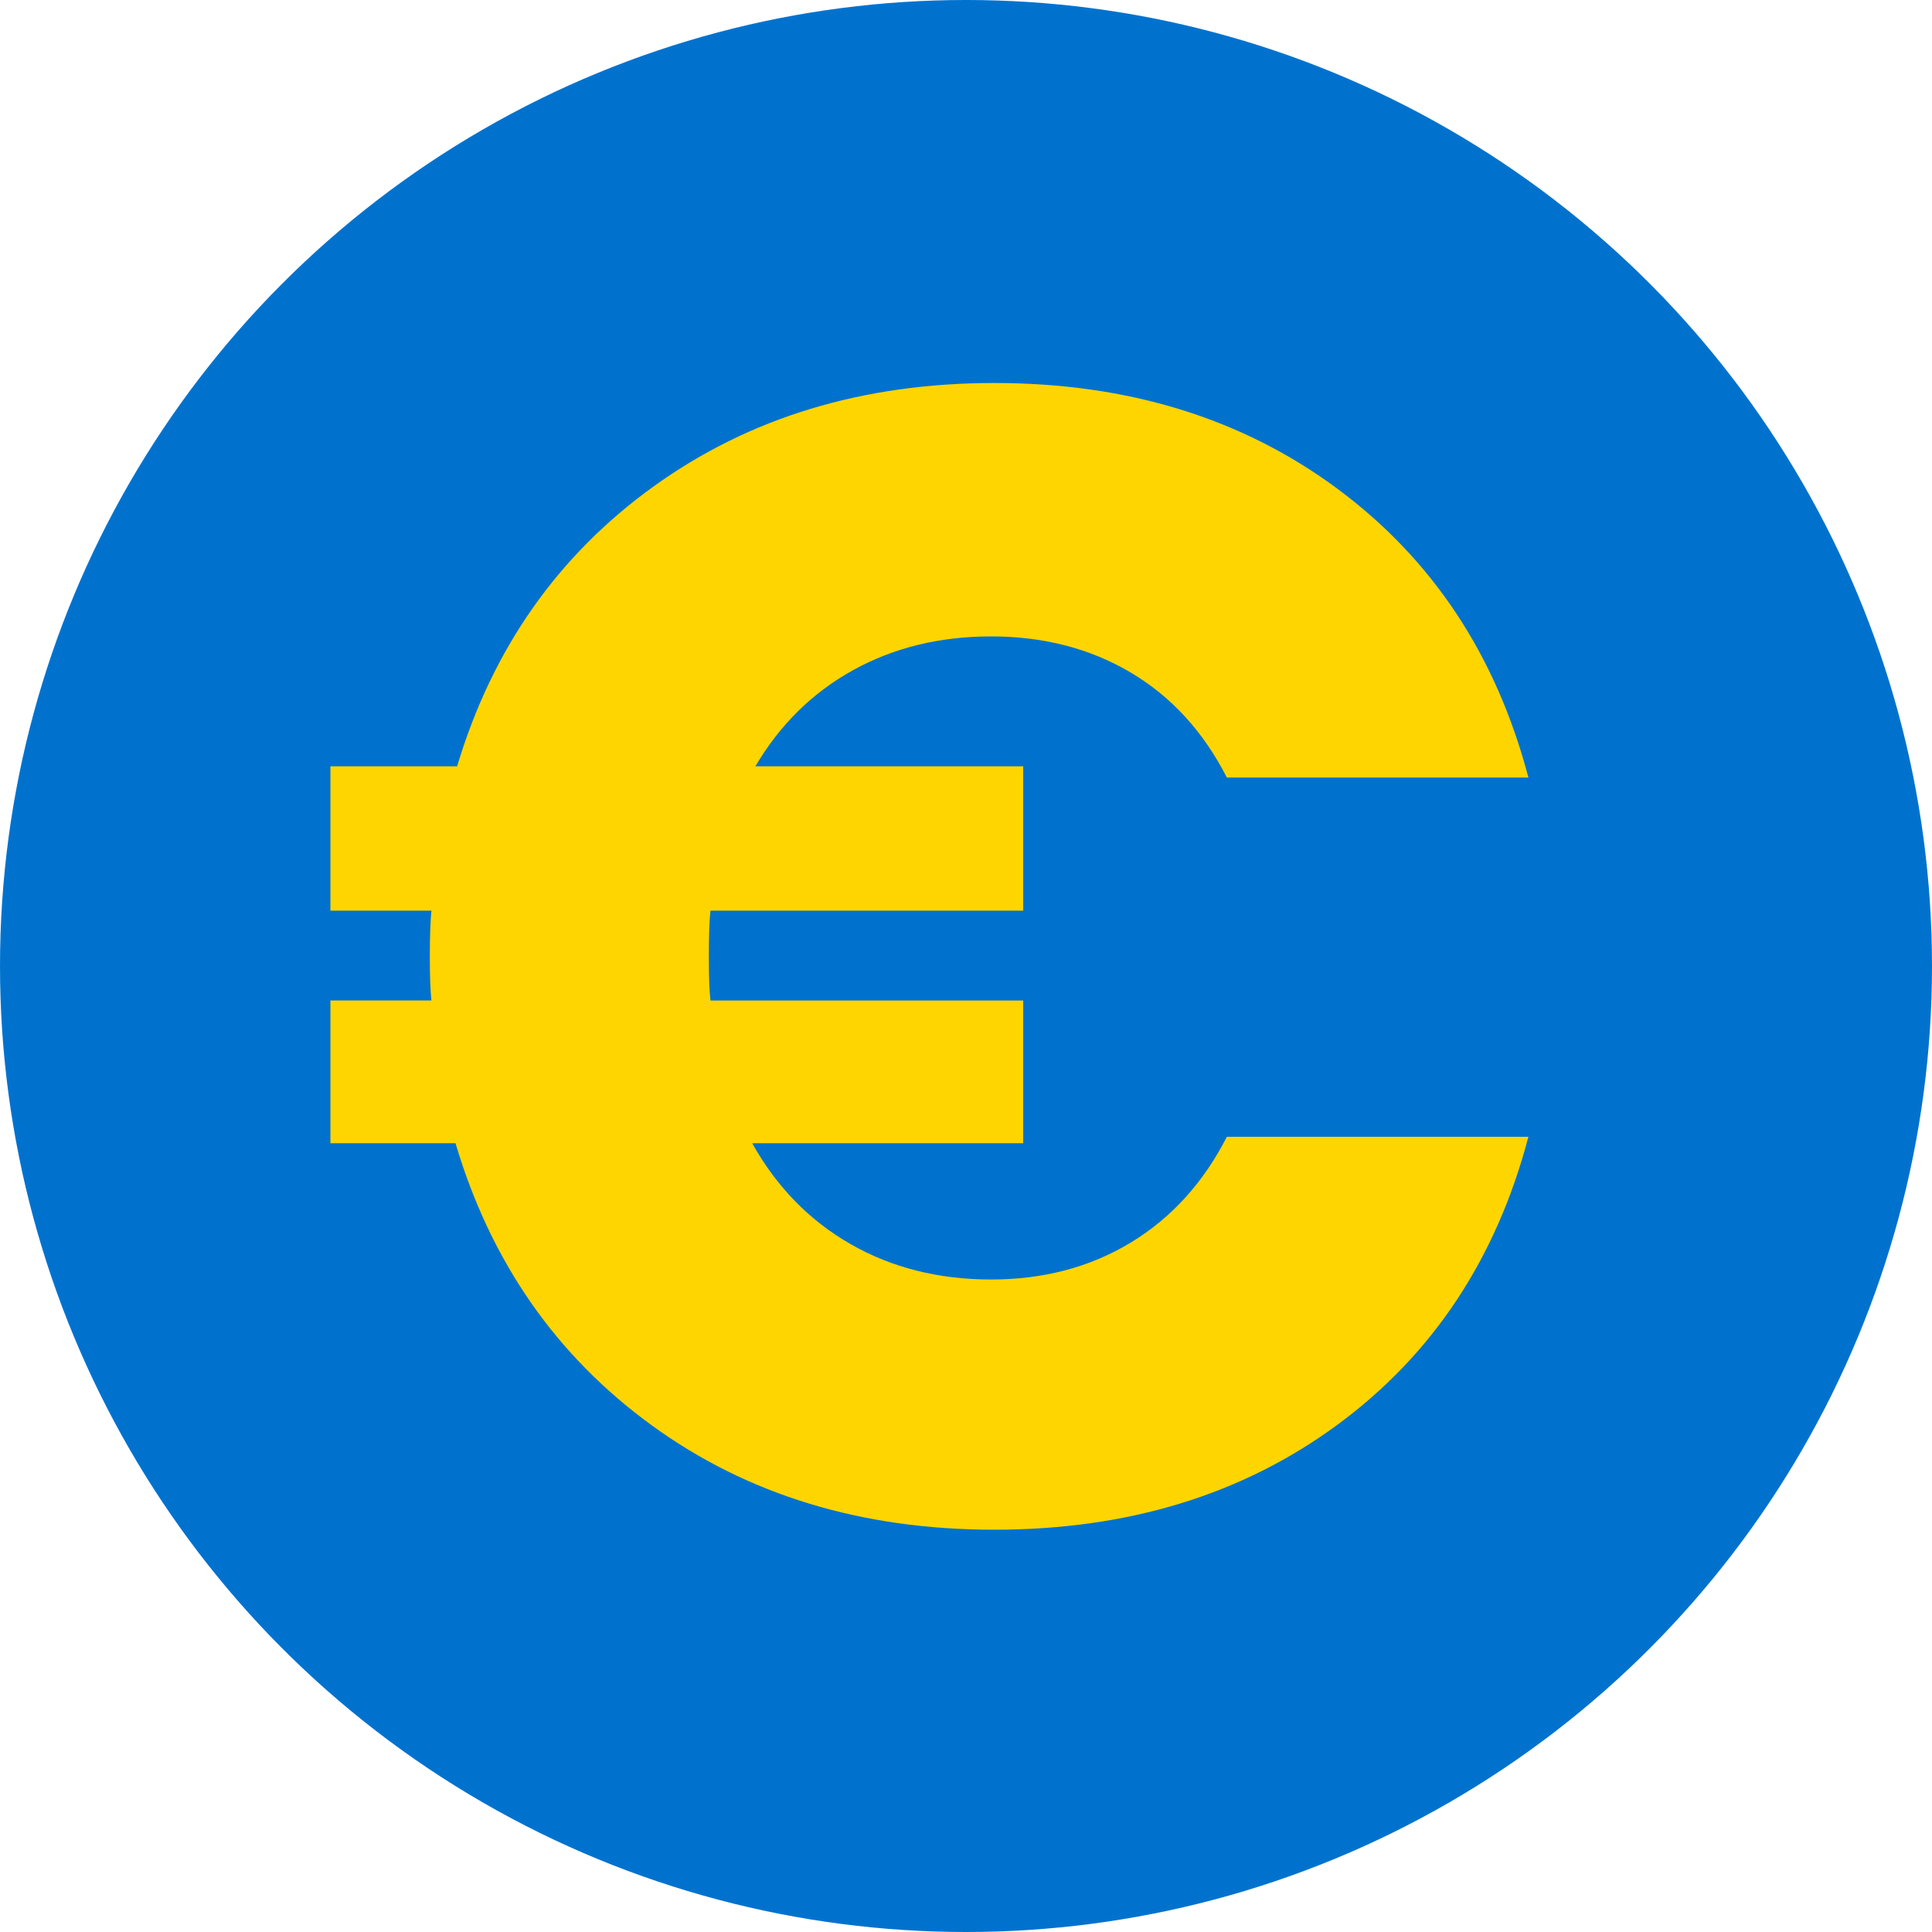
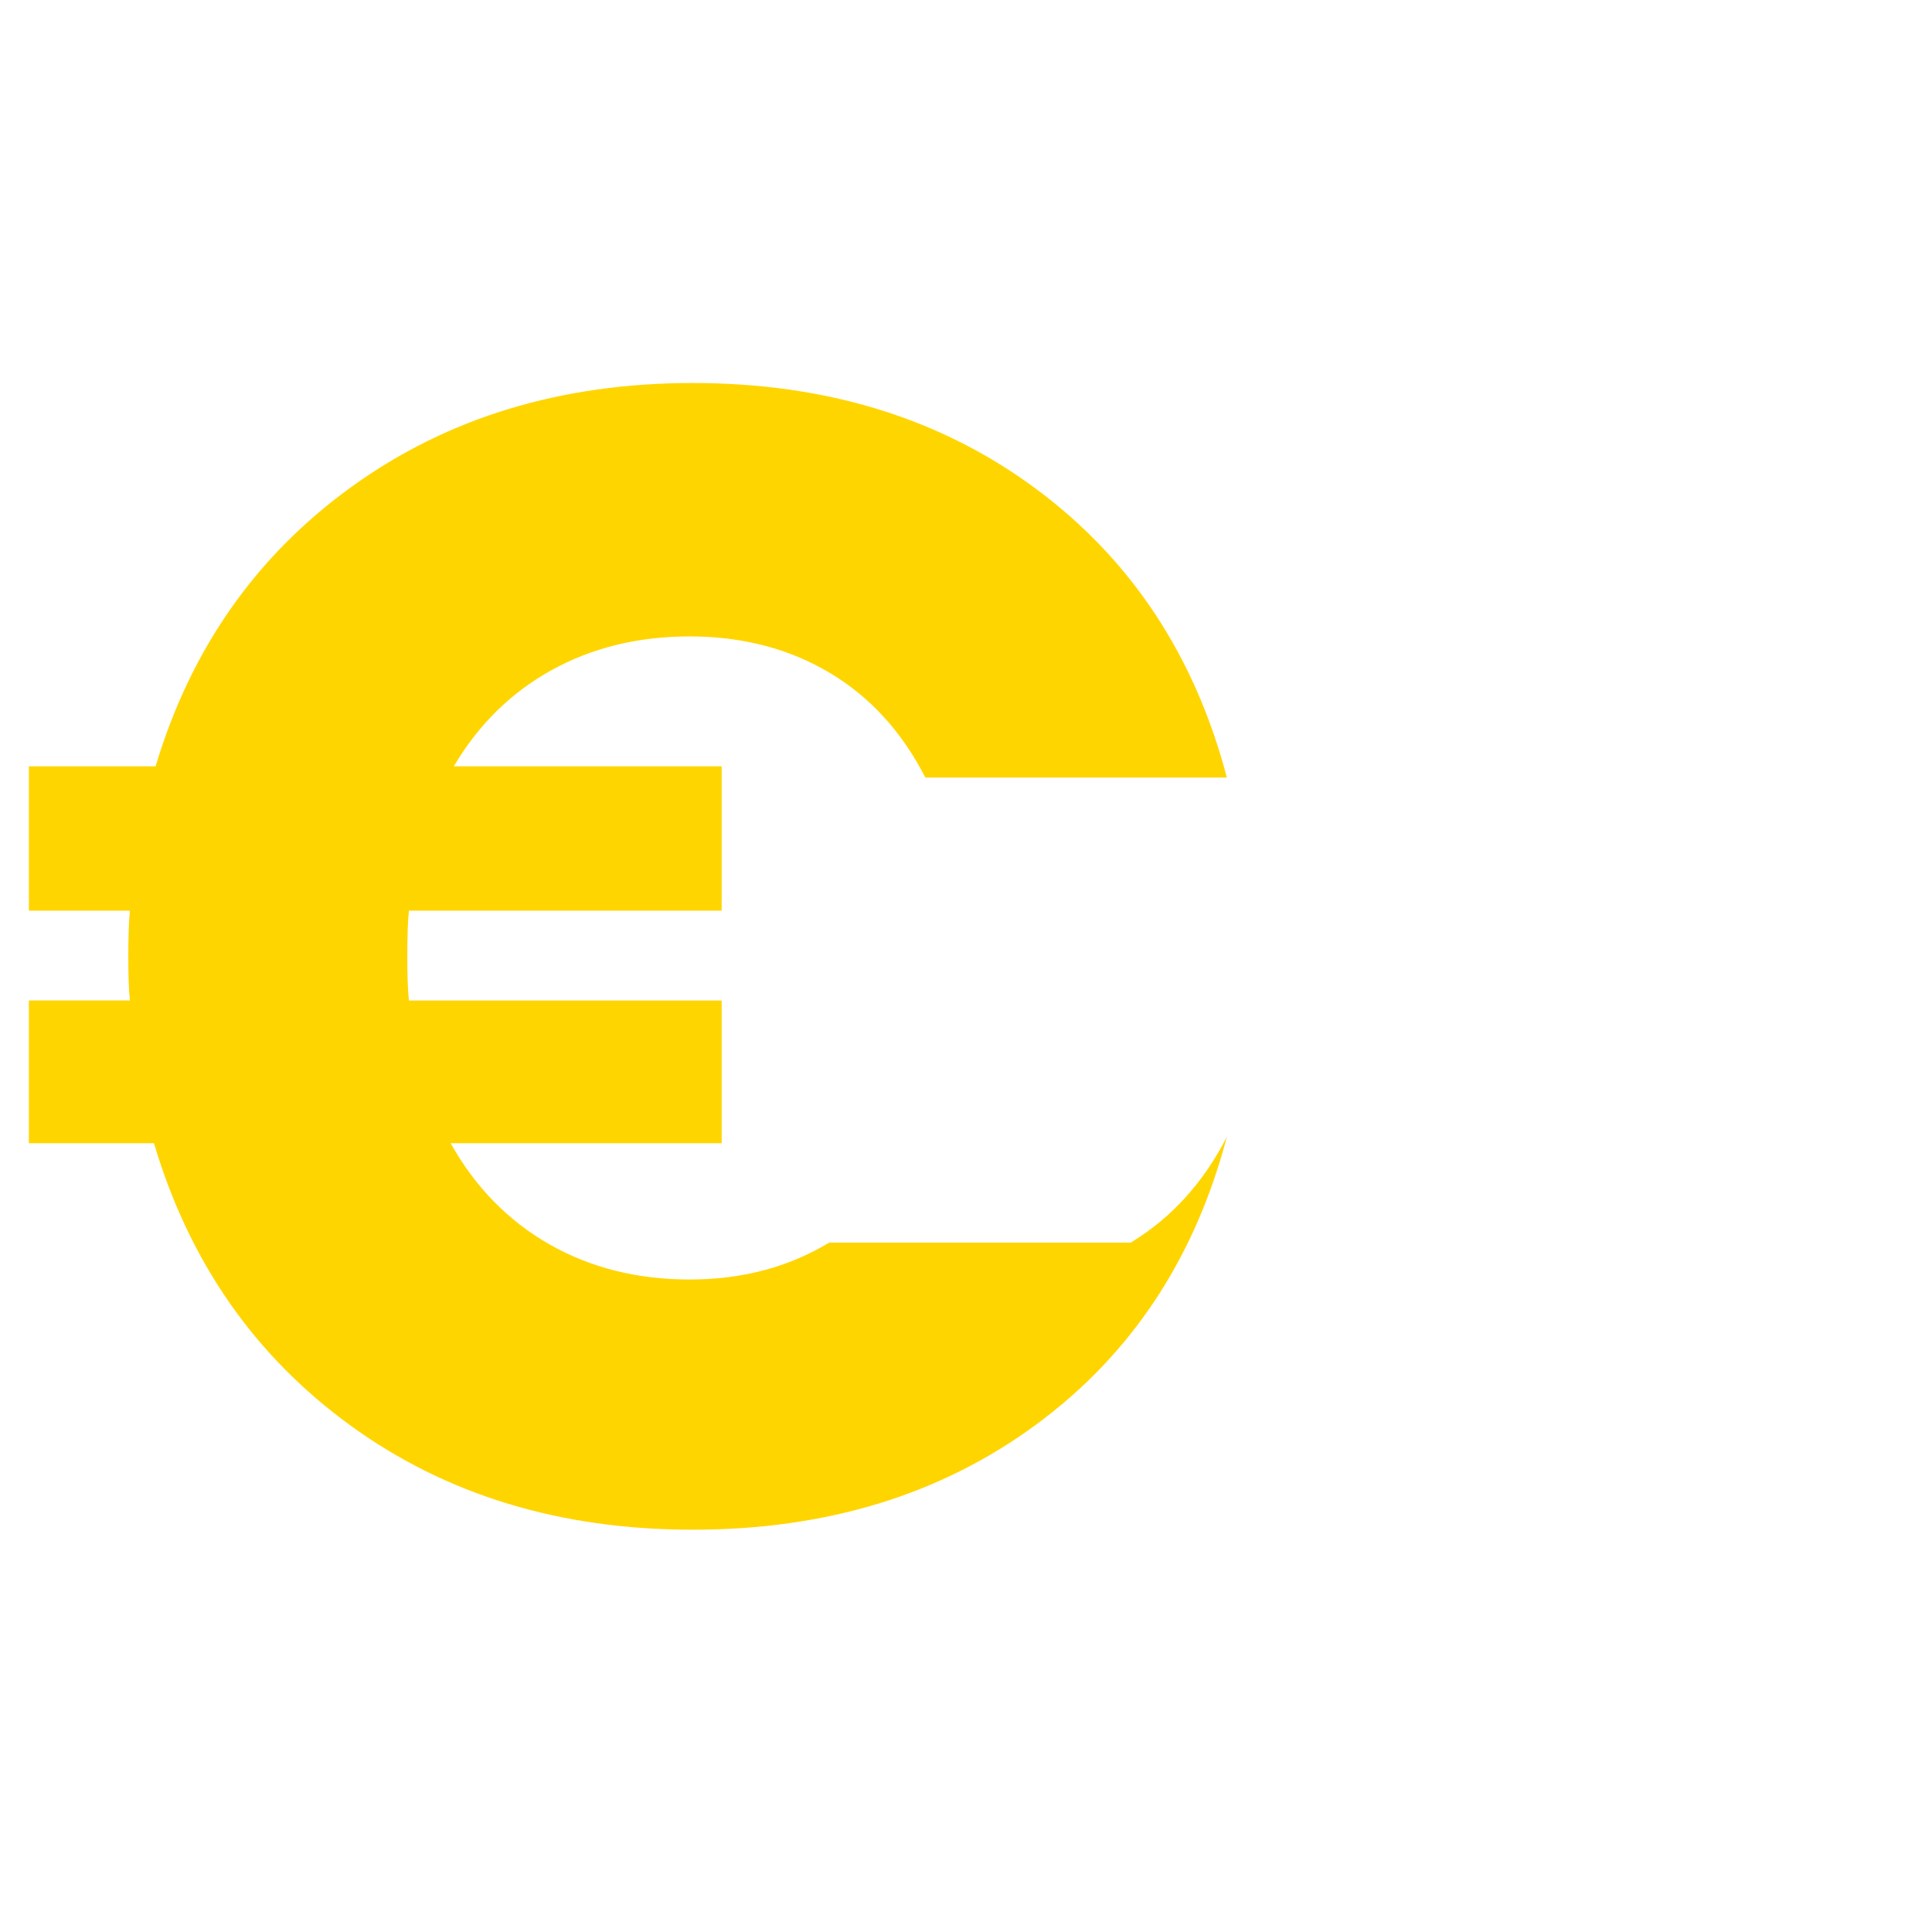
<svg xmlns="http://www.w3.org/2000/svg" id="a" viewBox="0 0 141.732 141.732">
-   <circle cx="70.866" cy="70.866" r="70.866" style="fill:#0072ce;" />
-   <path d="M82.946,91.16c2.979-1.803,5.333-4.393,7.058-7.765h22.121c-2.354,8.943-7.022,15.984-14.002,21.119-6.98,5.14-15.374,7.706-25.177,7.706-9.728,0-18.1-2.547-25.118-7.647-7.022-5.1-11.825-11.999-14.412-20.707h-9.177v-10.47h7.412c-.08-.707-.118-1.767-.118-3.179,0-1.487.038-2.628.118-3.41h-7.412v-10.59h9.295c2.587-8.627,7.39-15.473,14.412-20.53,7.018-5.059,15.353-7.589,25-7.589,9.803,0,18.197,2.589,25.177,7.764,6.98,5.18,11.648,12.237,14.002,21.18h-22.121c-1.725-3.375-4.079-5.943-7.058-7.708-2.983-1.765-6.393-2.646-10.237-2.646-3.763,0-7.138.825-10.119,2.47-2.981,1.65-5.373,4.001-7.176,7.06h19.649v10.59h-22.943c-.08.705-.118,1.843-.118,3.41,0,1.412.038,2.472.118,3.179h22.943v10.47h-19.884c1.803,3.217,4.216,5.686,7.237,7.411,3.019,1.725,6.45,2.587,10.293,2.587s7.253-.9,10.237-2.705Z" style="fill:#ffd500;" />
+   <path d="M82.946,91.16c2.979-1.803,5.333-4.393,7.058-7.765c-2.354,8.943-7.022,15.984-14.002,21.119-6.98,5.14-15.374,7.706-25.177,7.706-9.728,0-18.1-2.547-25.118-7.647-7.022-5.1-11.825-11.999-14.412-20.707h-9.177v-10.47h7.412c-.08-.707-.118-1.767-.118-3.179,0-1.487.038-2.628.118-3.41h-7.412v-10.59h9.295c2.587-8.627,7.39-15.473,14.412-20.53,7.018-5.059,15.353-7.589,25-7.589,9.803,0,18.197,2.589,25.177,7.764,6.98,5.18,11.648,12.237,14.002,21.18h-22.121c-1.725-3.375-4.079-5.943-7.058-7.708-2.983-1.765-6.393-2.646-10.237-2.646-3.763,0-7.138.825-10.119,2.47-2.981,1.65-5.373,4.001-7.176,7.06h19.649v10.59h-22.943c-.08.705-.118,1.843-.118,3.41,0,1.412.038,2.472.118,3.179h22.943v10.47h-19.884c1.803,3.217,4.216,5.686,7.237,7.411,3.019,1.725,6.45,2.587,10.293,2.587s7.253-.9,10.237-2.705Z" style="fill:#ffd500;" />
</svg>